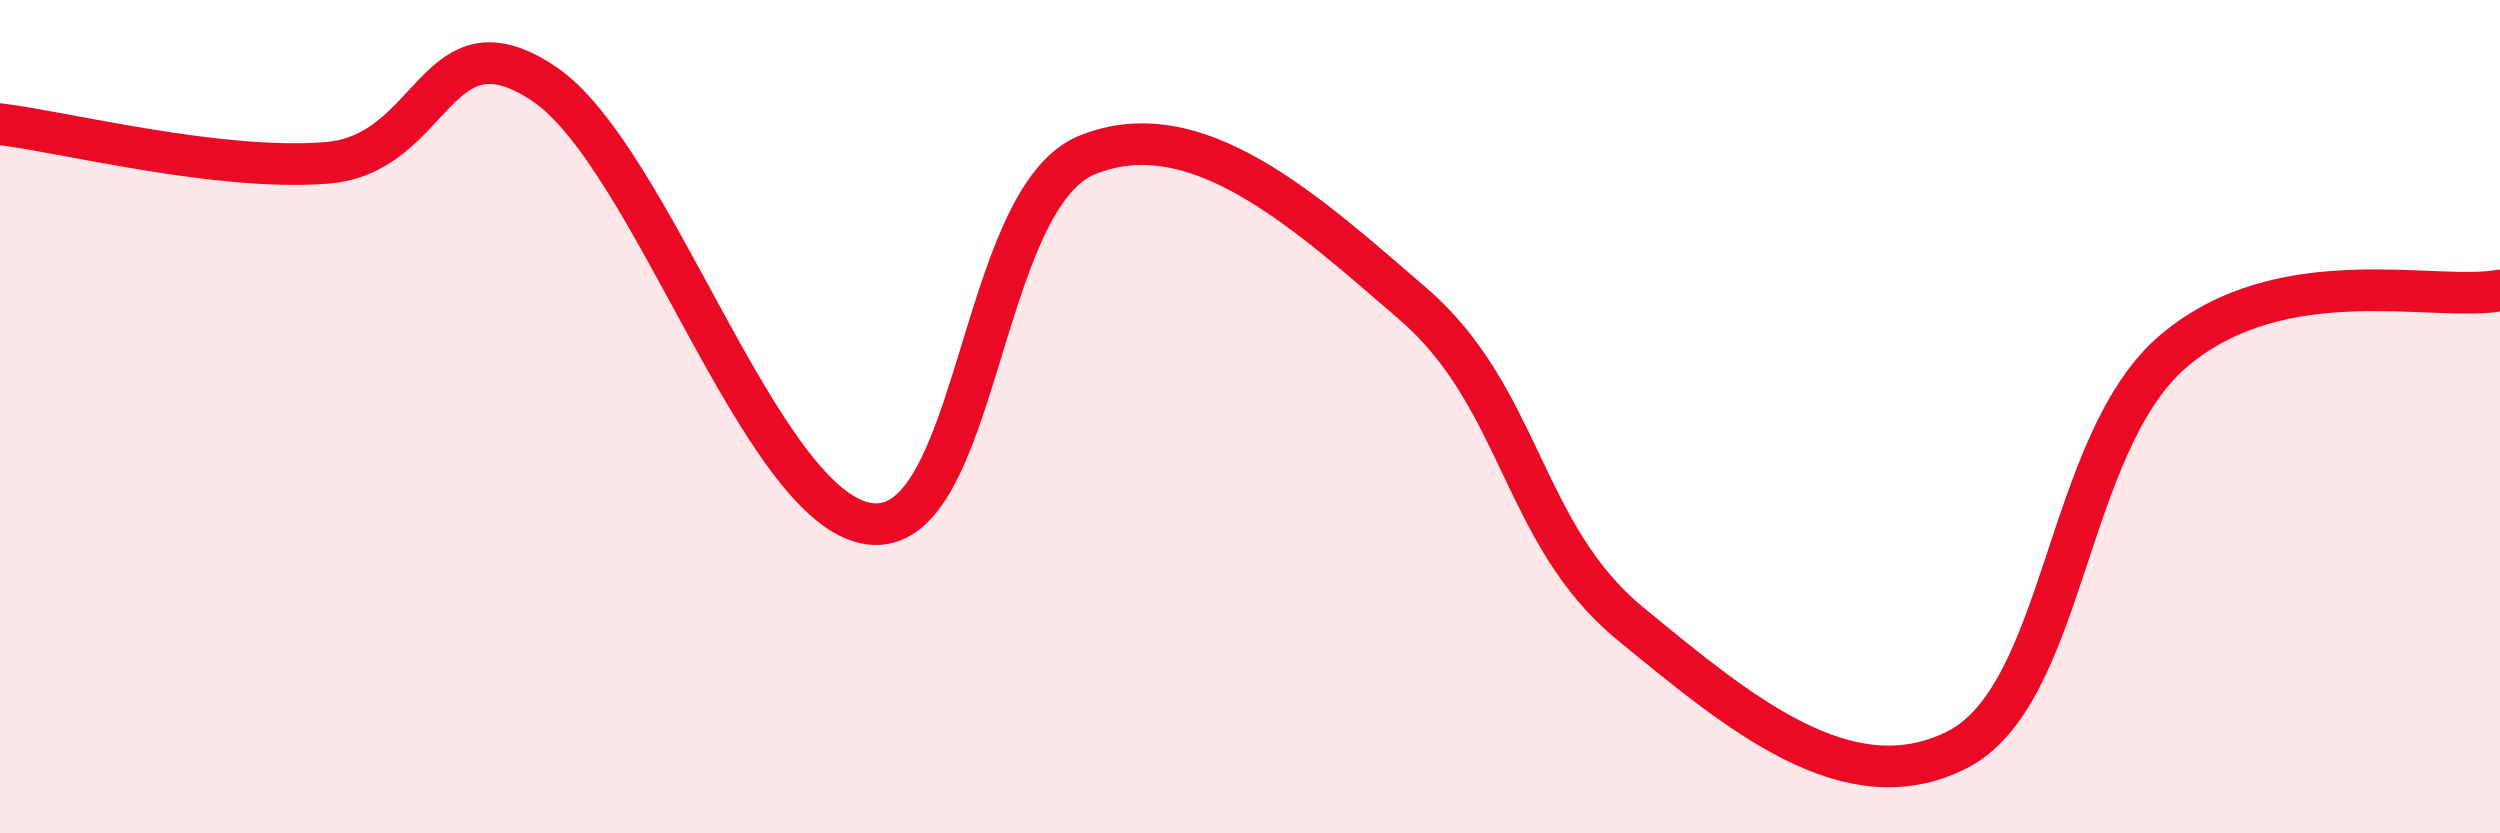
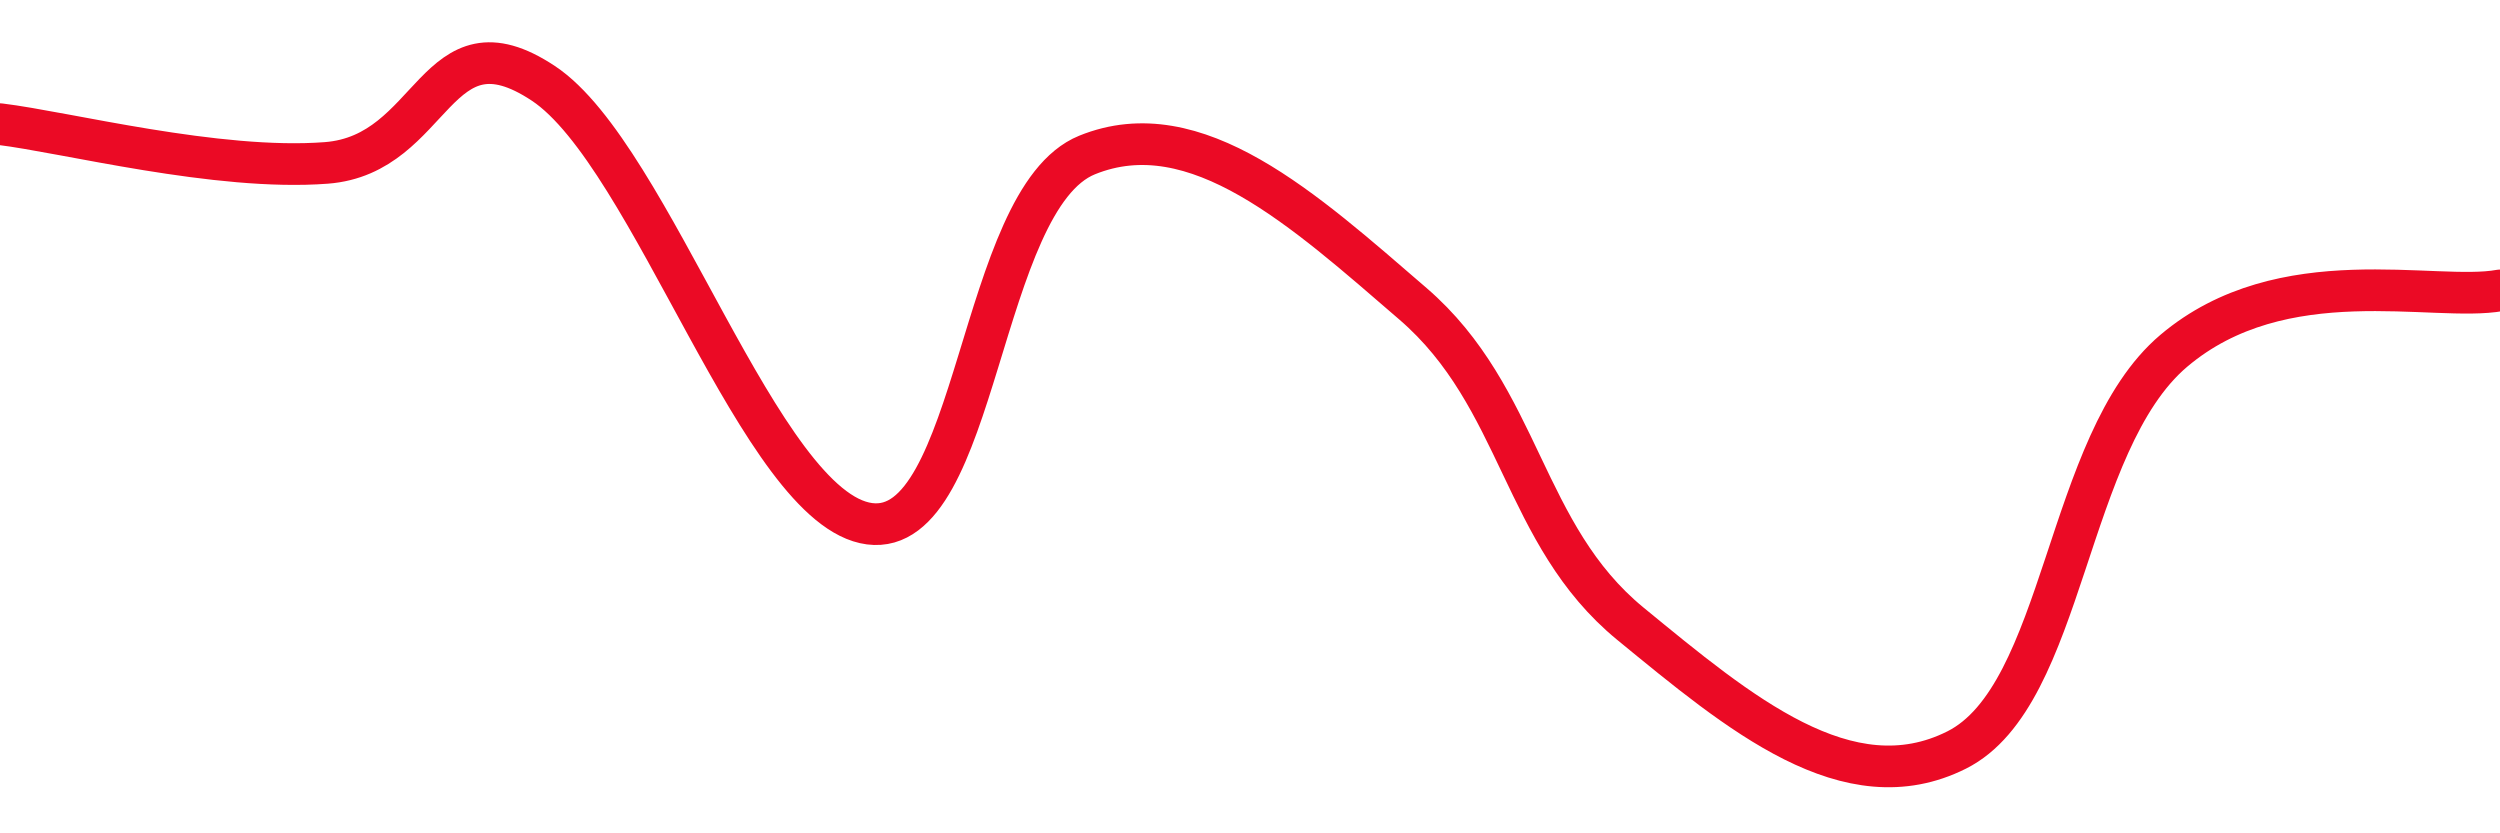
<svg xmlns="http://www.w3.org/2000/svg" width="60" height="20" viewBox="0 0 60 20">
-   <path d="M 0,2.98 C 1.57,3.17 5.22,4.11 7.83,3.91 C 10.44,3.71 10.43,0.27 13.04,2 C 15.65,3.73 18.26,12.23 20.87,12.57 C 23.48,12.91 23.48,4.78 26.09,3.72 C 28.7,2.66 31.3,5.04 33.91,7.29 C 36.52,9.54 36.52,12.83 39.13,14.97 C 41.74,17.11 44.35,19.31 46.96,18 C 49.57,16.69 49.56,10.63 52.17,8.42 C 54.78,6.21 58.43,7.26 60,6.97L60 20L0 20Z" fill="#EB0A25" opacity="0.1" stroke-linecap="round" stroke-linejoin="round" />
  <path d="M 0,2.98 C 1.57,3.17 5.22,4.11 7.83,3.91 C 10.44,3.71 10.43,0.27 13.04,2 C 15.65,3.73 18.26,12.23 20.87,12.57 C 23.48,12.91 23.48,4.78 26.09,3.72 C 28.7,2.66 31.3,5.04 33.91,7.29 C 36.52,9.54 36.52,12.83 39.13,14.97 C 41.74,17.11 44.35,19.31 46.96,18 C 49.57,16.69 49.56,10.63 52.17,8.42 C 54.78,6.21 58.43,7.26 60,6.97" stroke="#EB0A25" stroke-width="1" fill="none" stroke-linecap="round" stroke-linejoin="round" />
</svg>